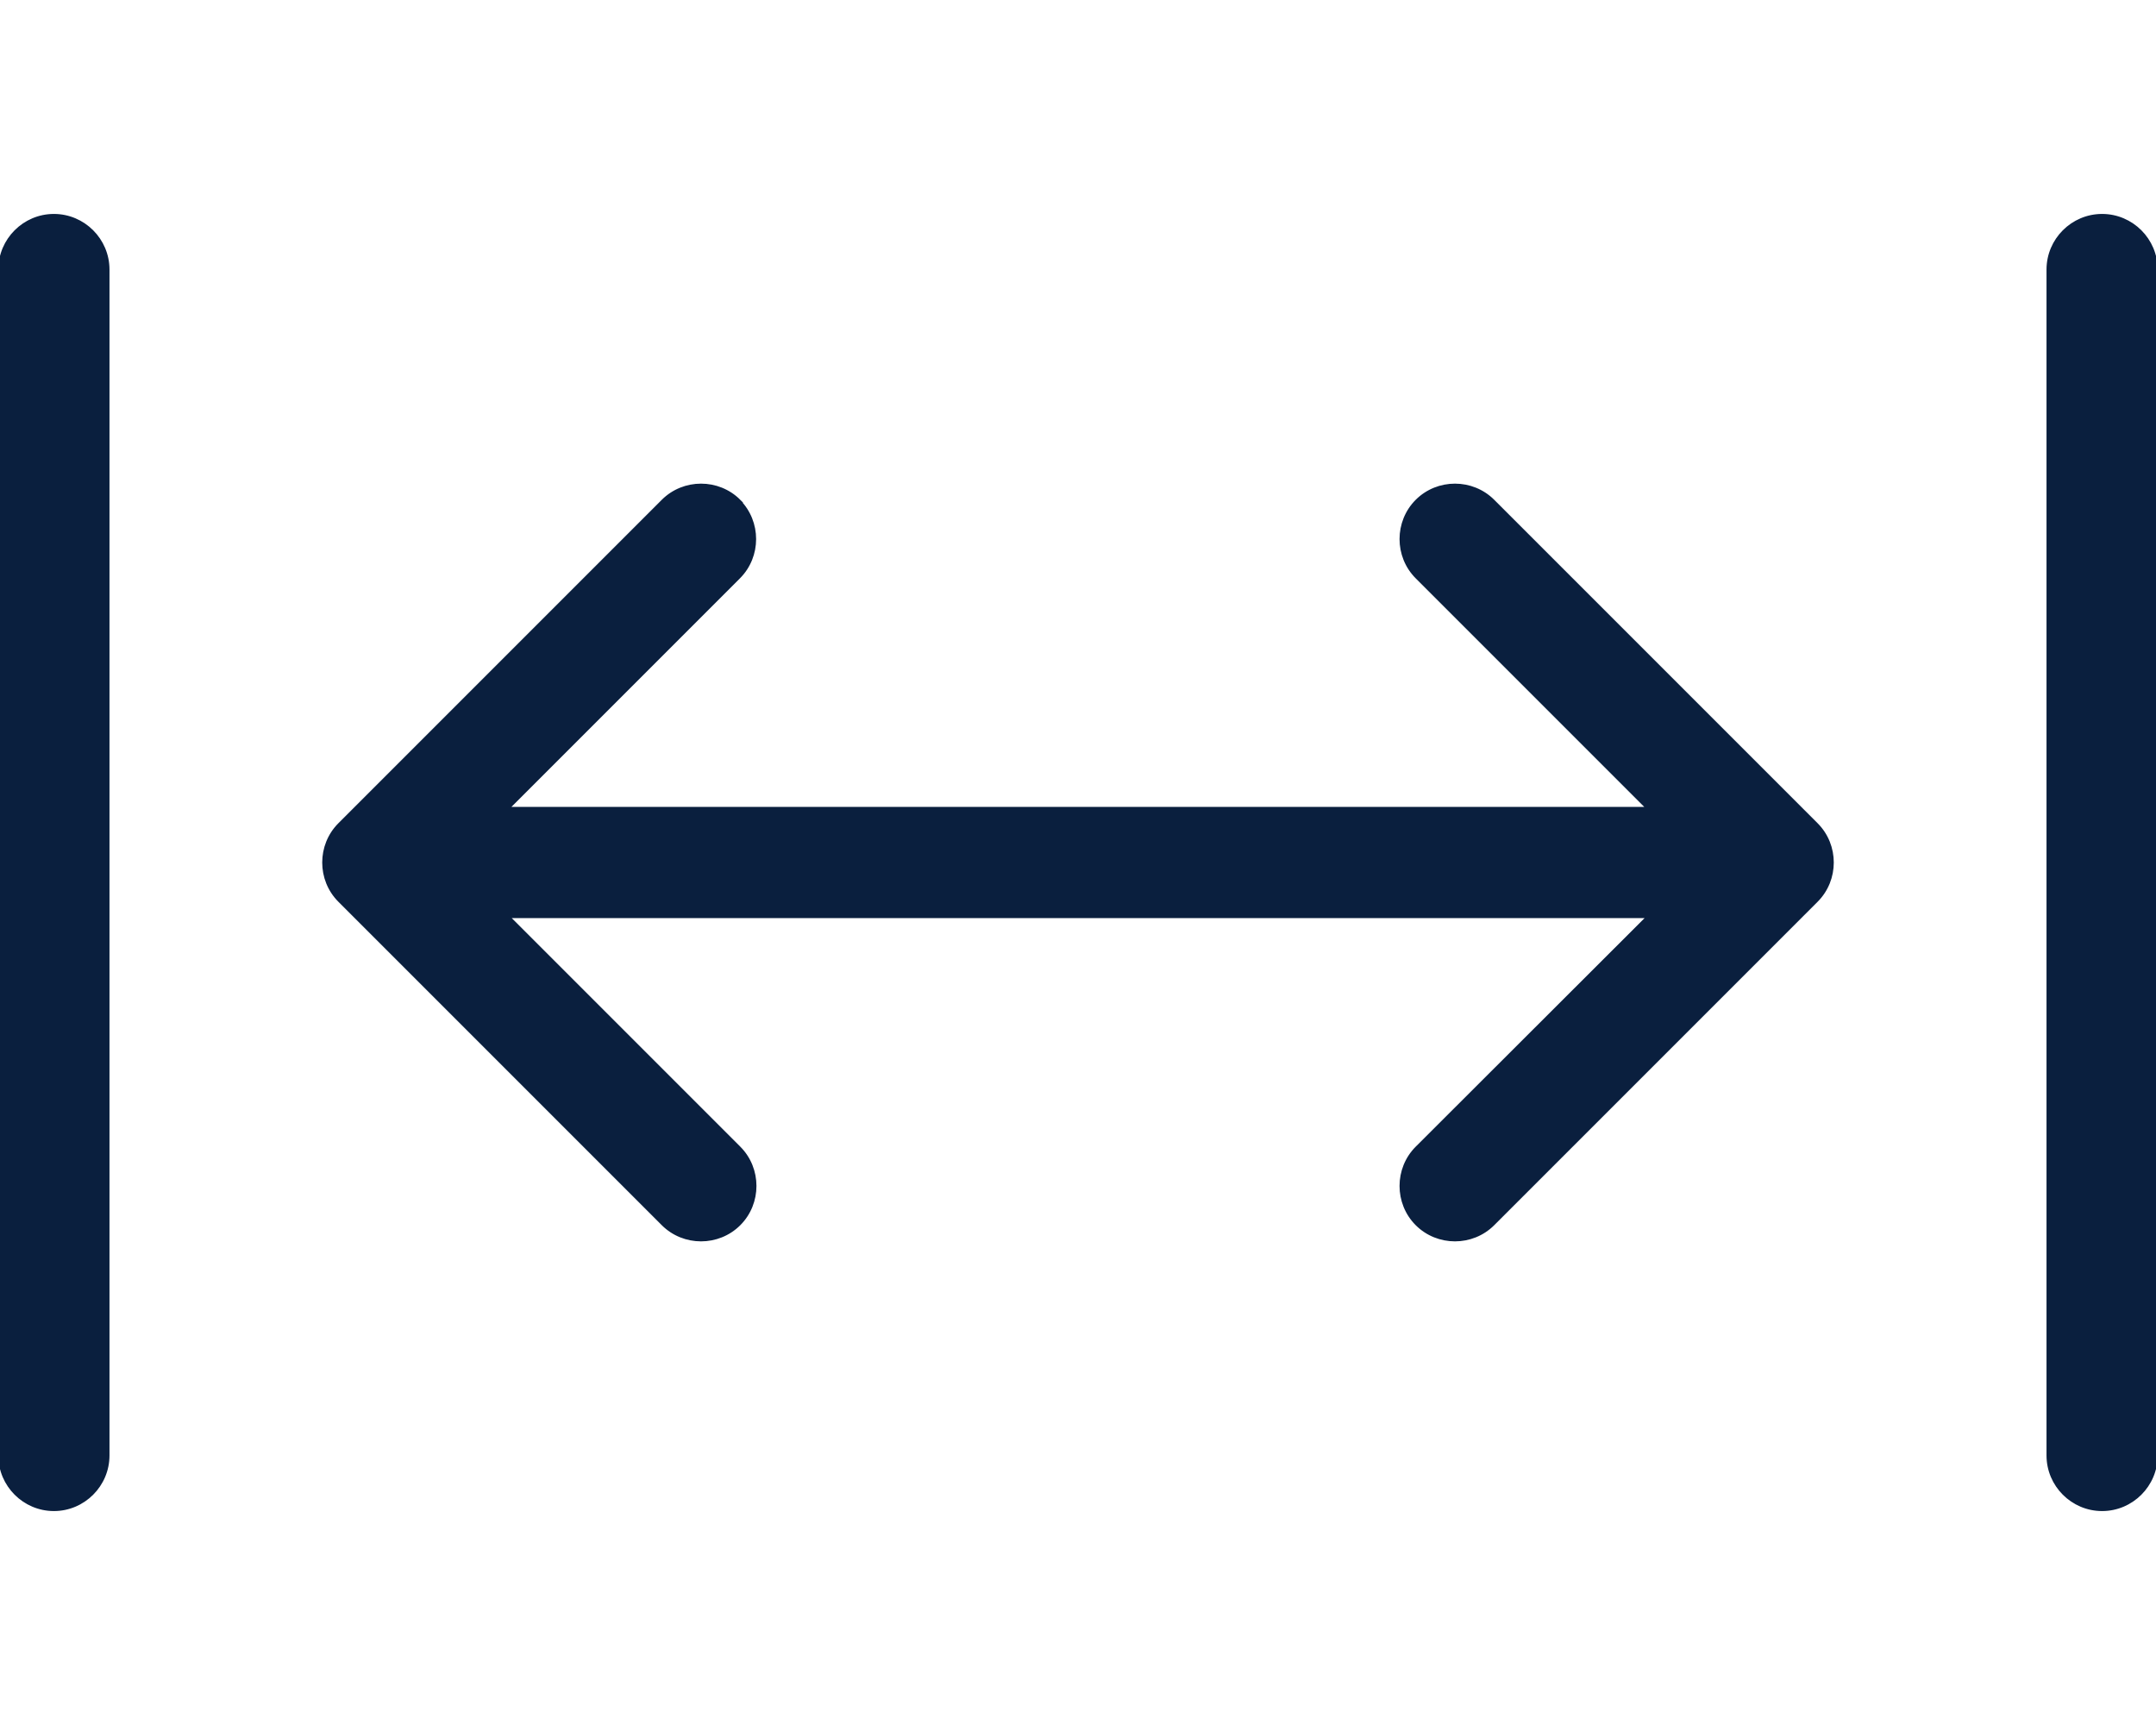
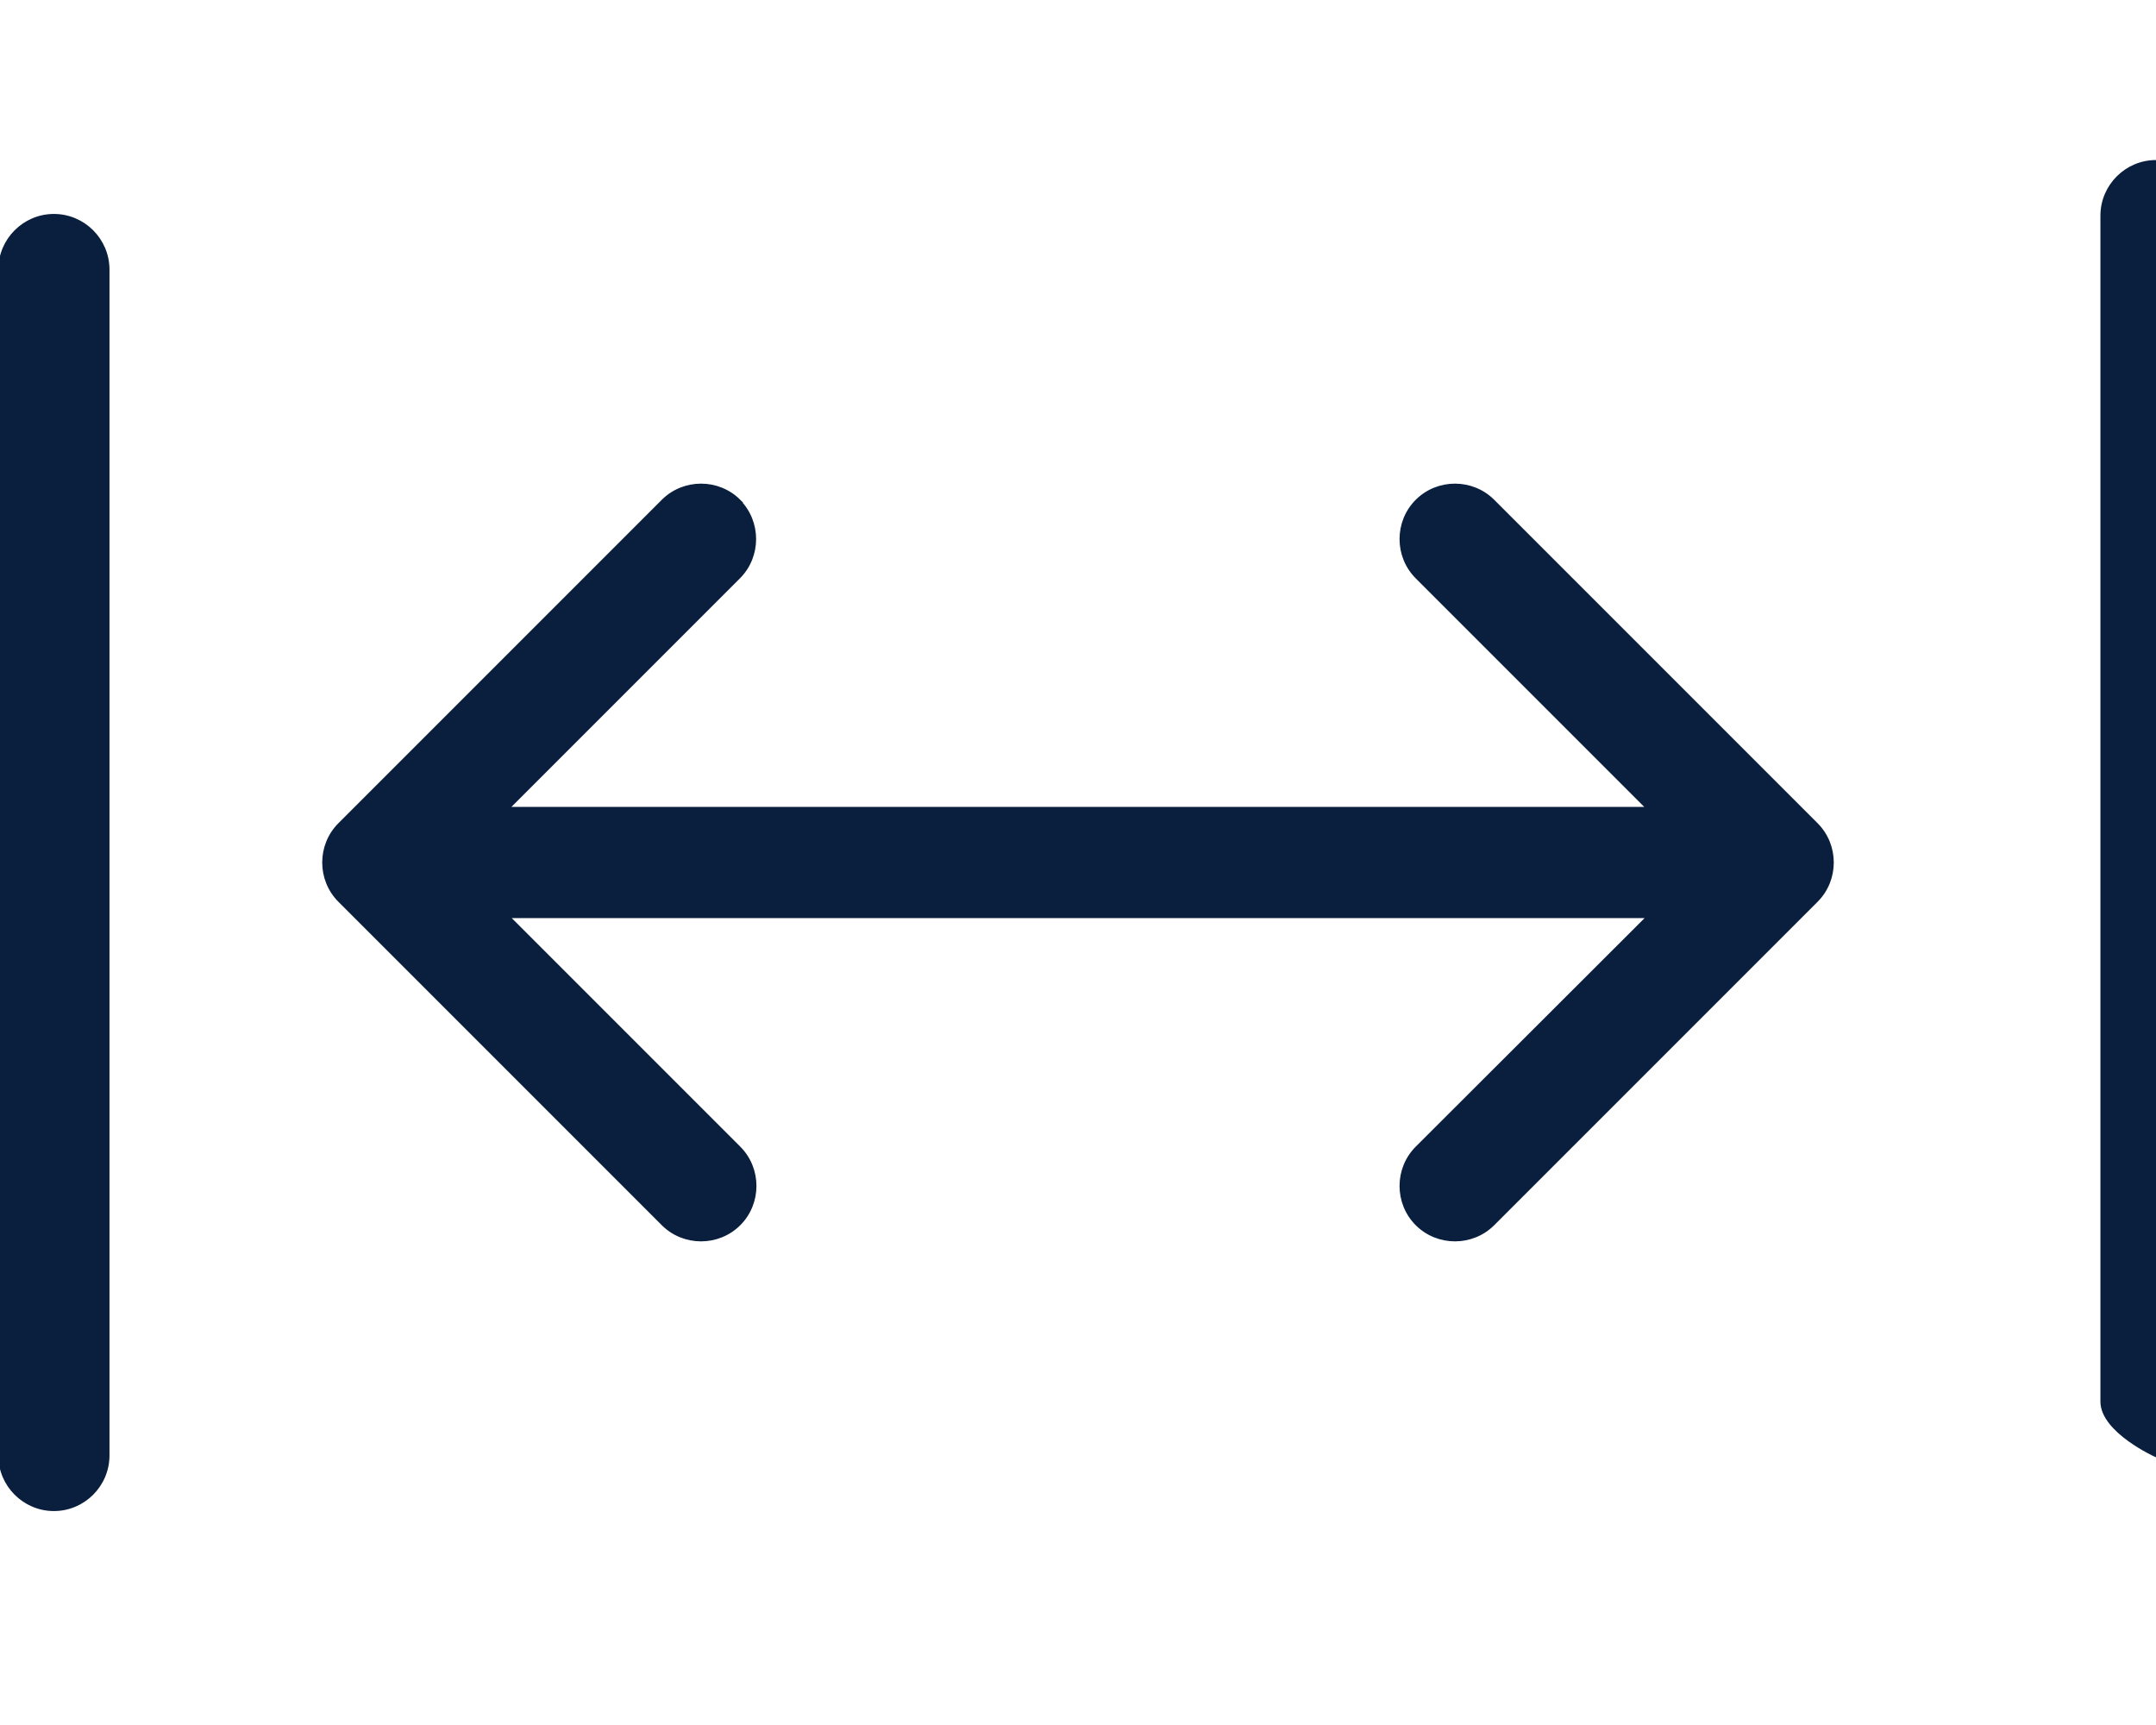
<svg xmlns="http://www.w3.org/2000/svg" viewBox="0 0 640 512" stroke="#0A1F3E" fill="#0A1F3E">
-   <path d="M16 64c8.8 0 16 7.2 16 16l0 352c0 8.8-7.2 16-16 16s-16-7.2-16-16L0 80c0-8.8 7.2-16 16-16zm203.3 84.7c6.2 6.2 6.2 16.4 0 22.6L150.6 240l338.7 0-68.7-68.7c-6.2-6.2-6.2-16.4 0-22.6s16.4-6.2 22.6 0l96 96c6.2 6.2 6.2 16.4 0 22.6l-96 96c-6.2 6.2-16.4 6.2-22.6 0s-6.2-16.4 0-22.6L489.4 272l-338.7 0 68.7 68.7c6.2 6.2 6.2 16.4 0 22.6s-16.4 6.2-22.6 0l-96-96c-6.2-6.2-6.2-16.4 0-22.6l96-96c6.2-6.2 16.4-6.2 22.6 0zM640 80l0 352c0 8.8-7.2 16-16 16s-16-7.2-16-16l0-352c0-8.8 7.2-16 16-16s16 7.2 16 16z" />
+   <path d="M16 64c8.8 0 16 7.2 16 16l0 352c0 8.8-7.2 16-16 16s-16-7.2-16-16L0 80c0-8.8 7.2-16 16-16zm203.3 84.7c6.2 6.2 6.2 16.4 0 22.6L150.6 240l338.7 0-68.7-68.7c-6.2-6.2-6.2-16.4 0-22.6s16.4-6.2 22.6 0l96 96c6.2 6.2 6.2 16.4 0 22.6l-96 96c-6.2 6.2-16.4 6.2-22.6 0s-6.2-16.4 0-22.6L489.4 272l-338.7 0 68.7 68.7c6.2 6.2 6.2 16.4 0 22.6s-16.4 6.2-22.6 0l-96-96c-6.2-6.2-6.2-16.4 0-22.6l96-96c6.2-6.2 16.4-6.2 22.6 0zM640 80l0 352s-16-7.2-16-16l0-352c0-8.8 7.2-16 16-16s16 7.2 16 16z" />
</svg>